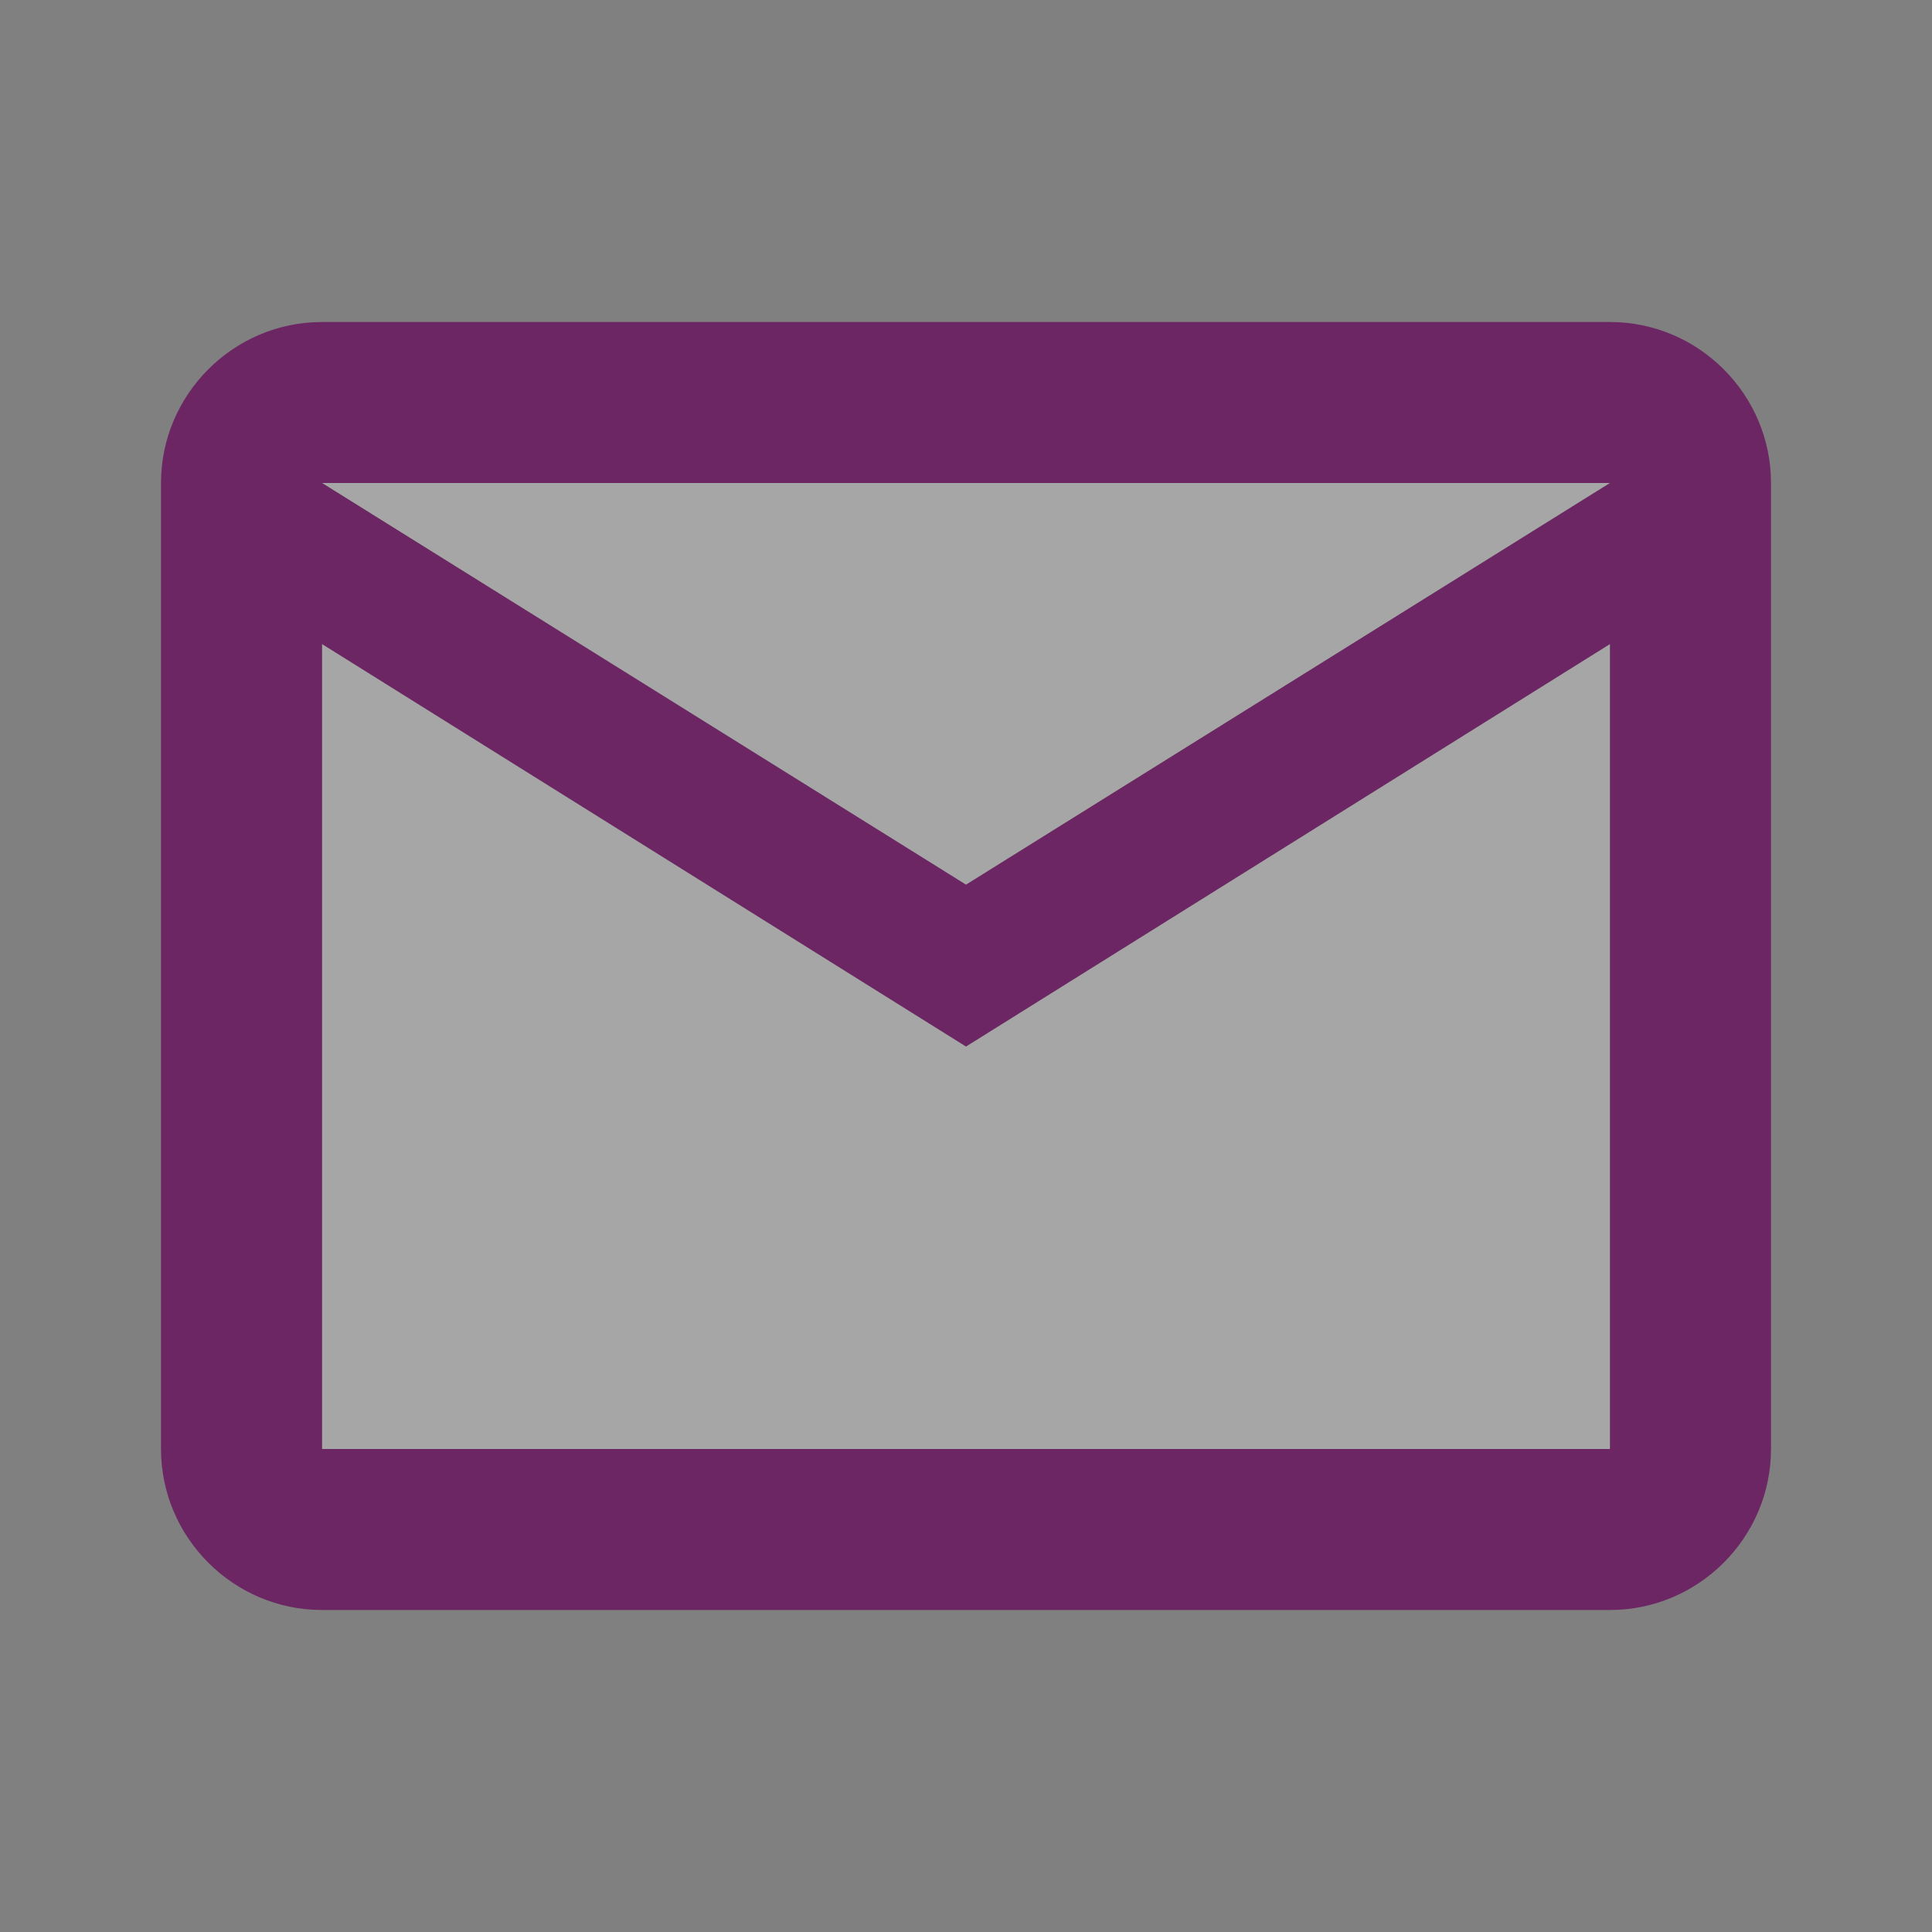
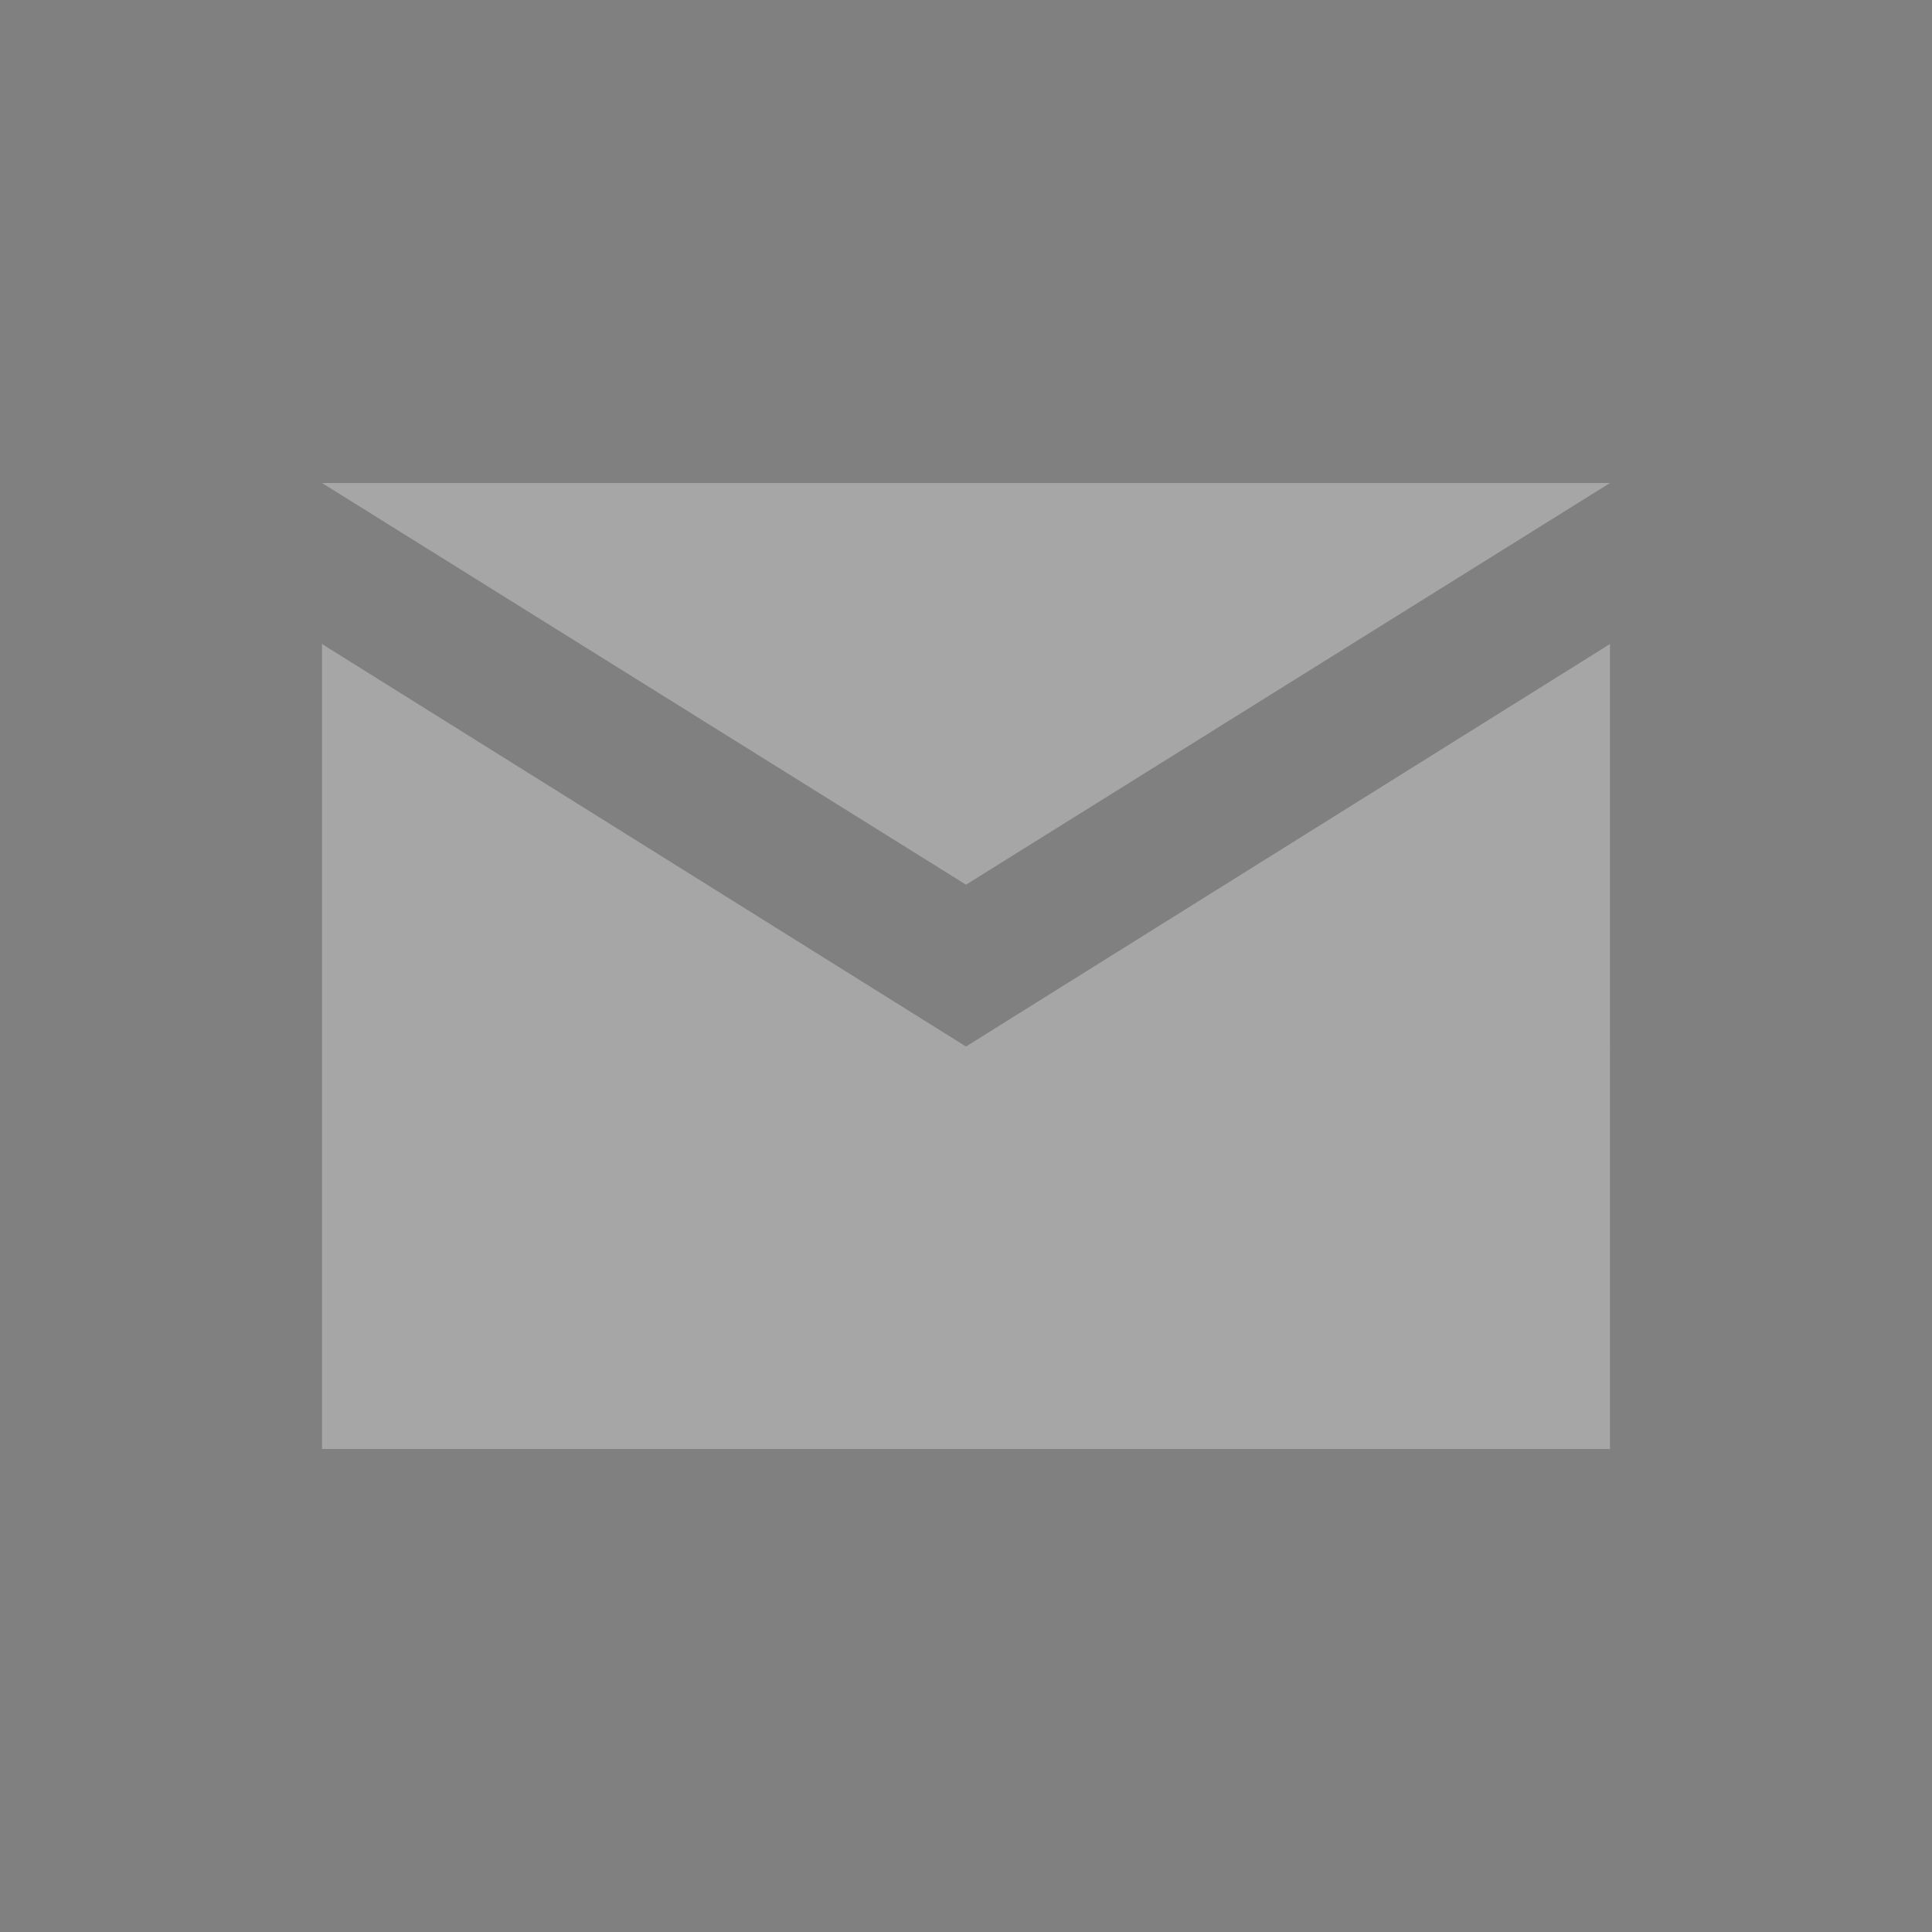
<svg xmlns="http://www.w3.org/2000/svg" width="36" height="36" fill="none">
  <rect width="100%" height="100%" fill="#808080" stroke="none" />
  <path opacity=".3" d="M30 12l-12 7.5L6 12v15h24V12zm0-3H6l12 7.485L30 9z" fill="#fff" />
-   <path d="M6 30h24c1.65 0 3-1.35 3-3V9c0-1.65-1.35-3-3-3H6C4.35 6 3 7.35 3 9v18c0 1.65 1.35 3 3 3zM30 9l-12 7.485L6 9h24zM6 12l12 7.5L30 12v15H6V12z" fill="#6D2664" />
</svg>